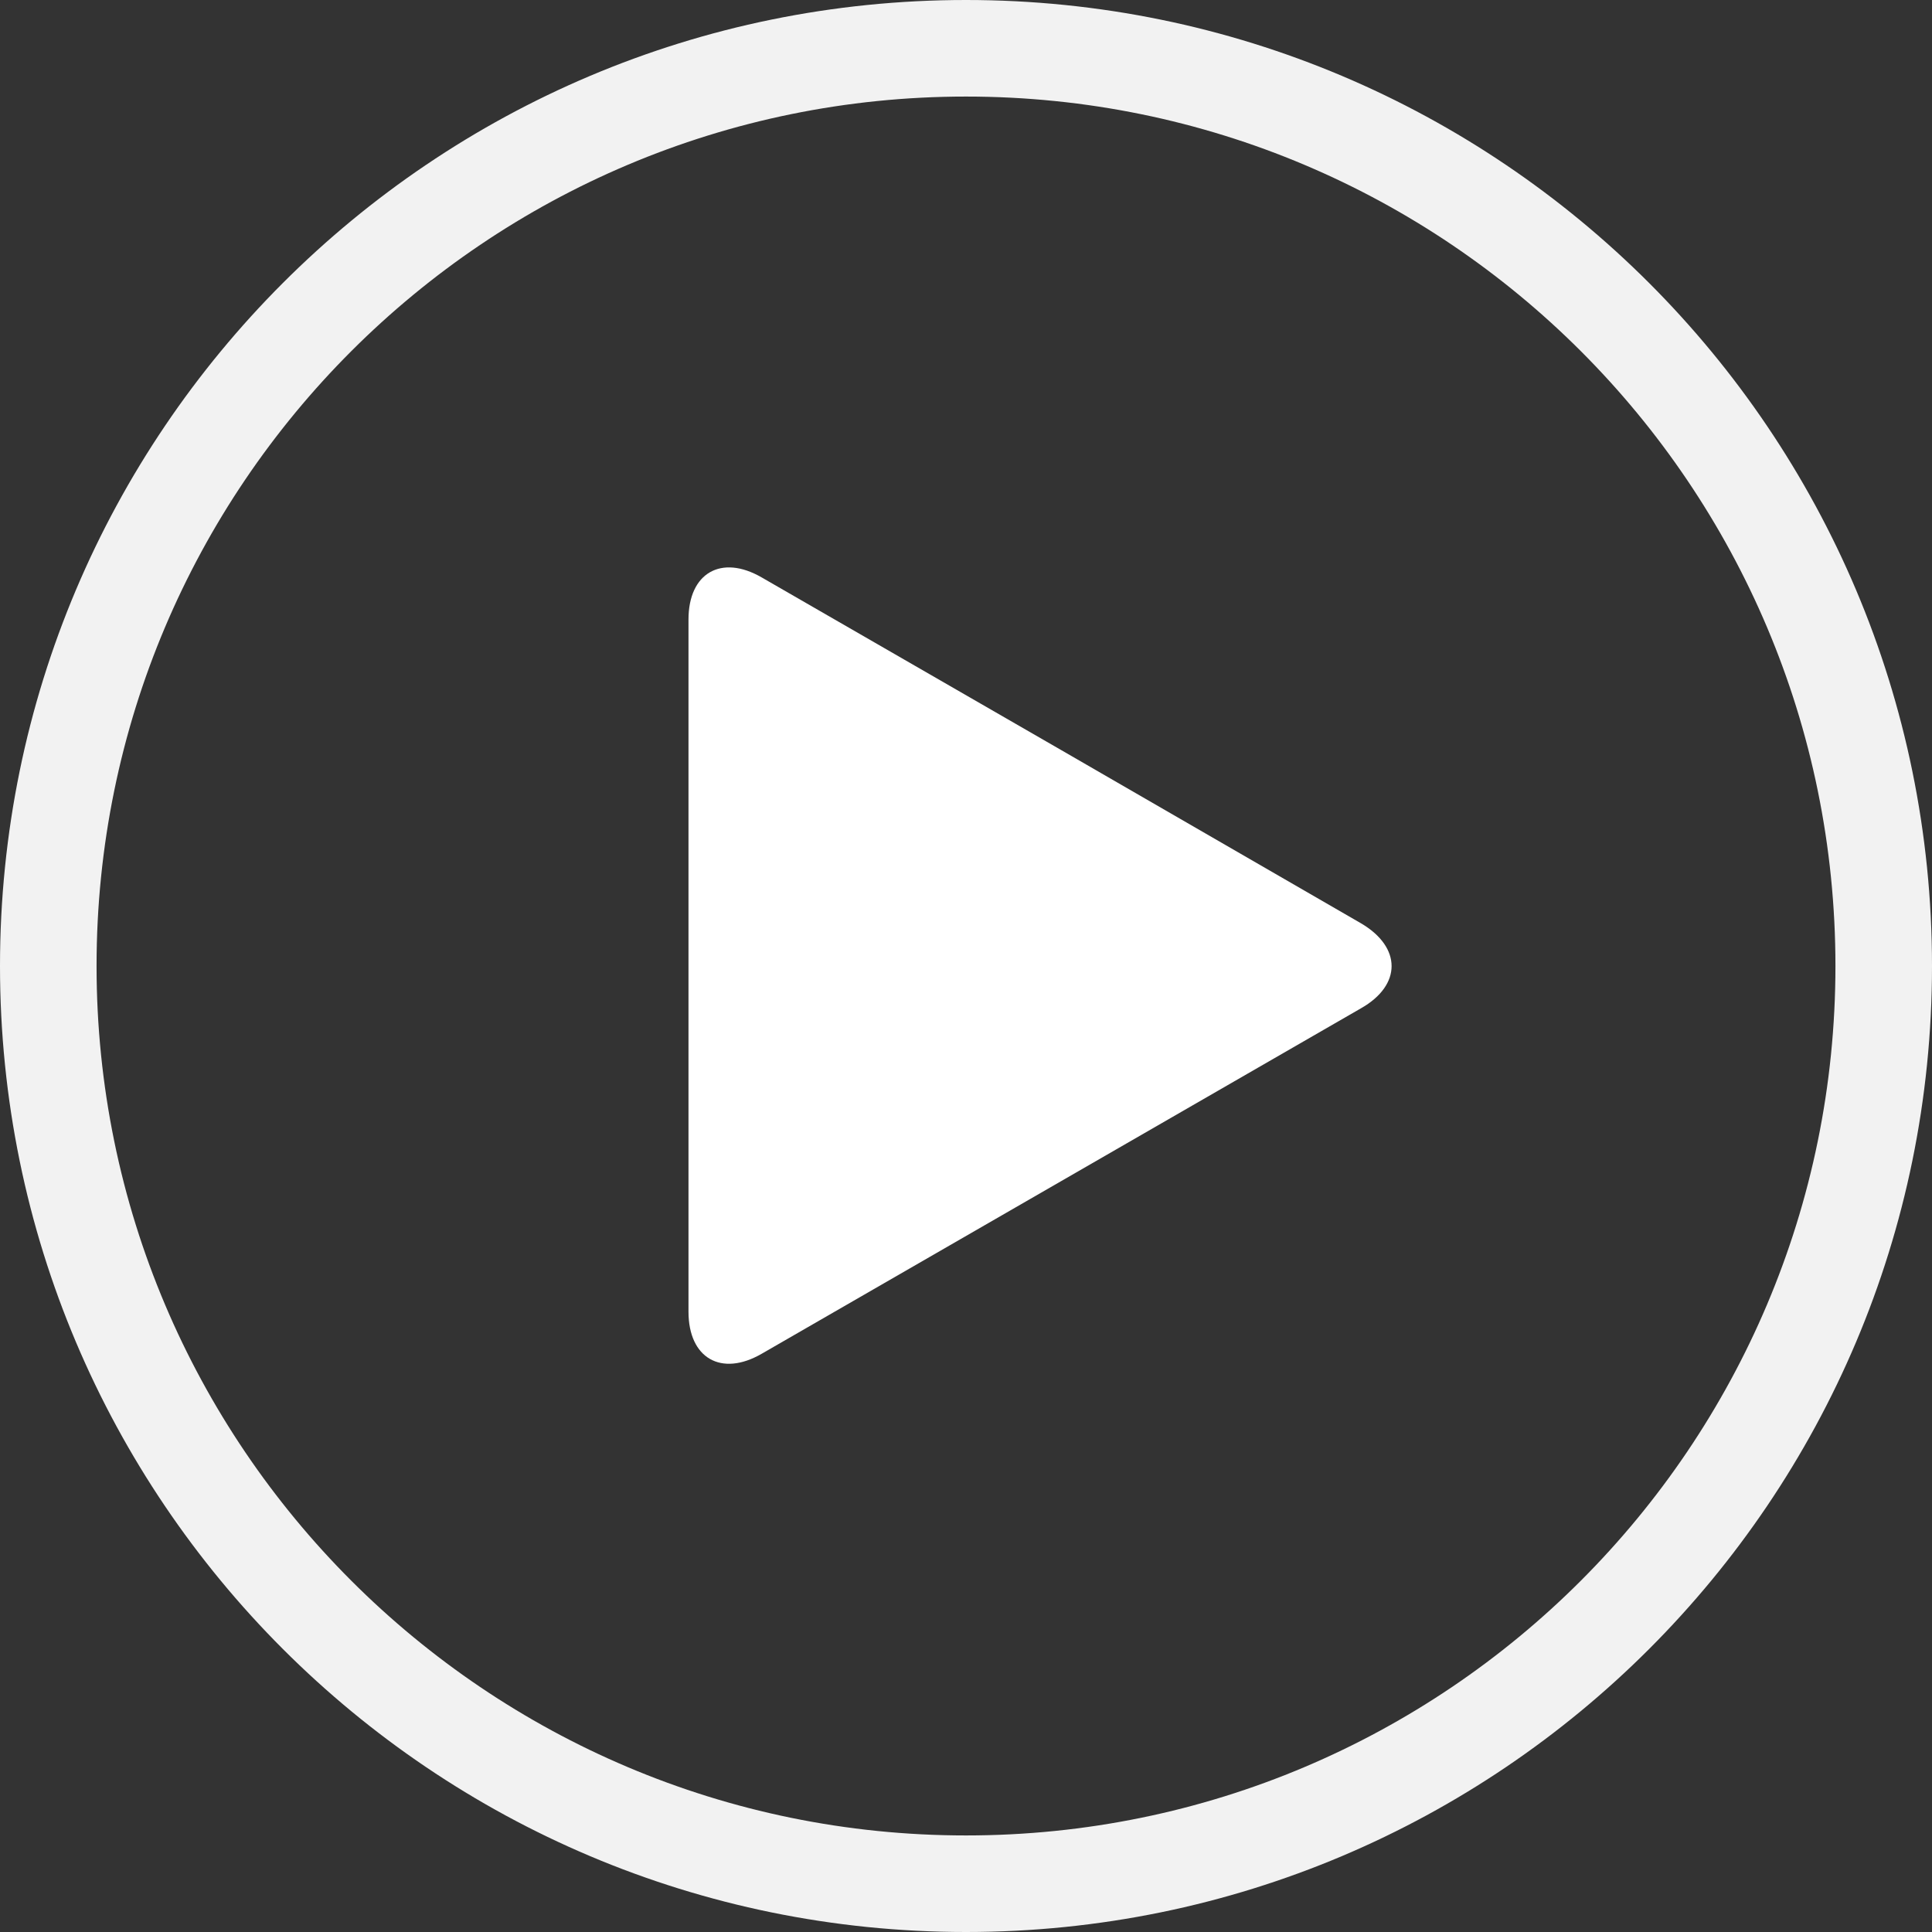
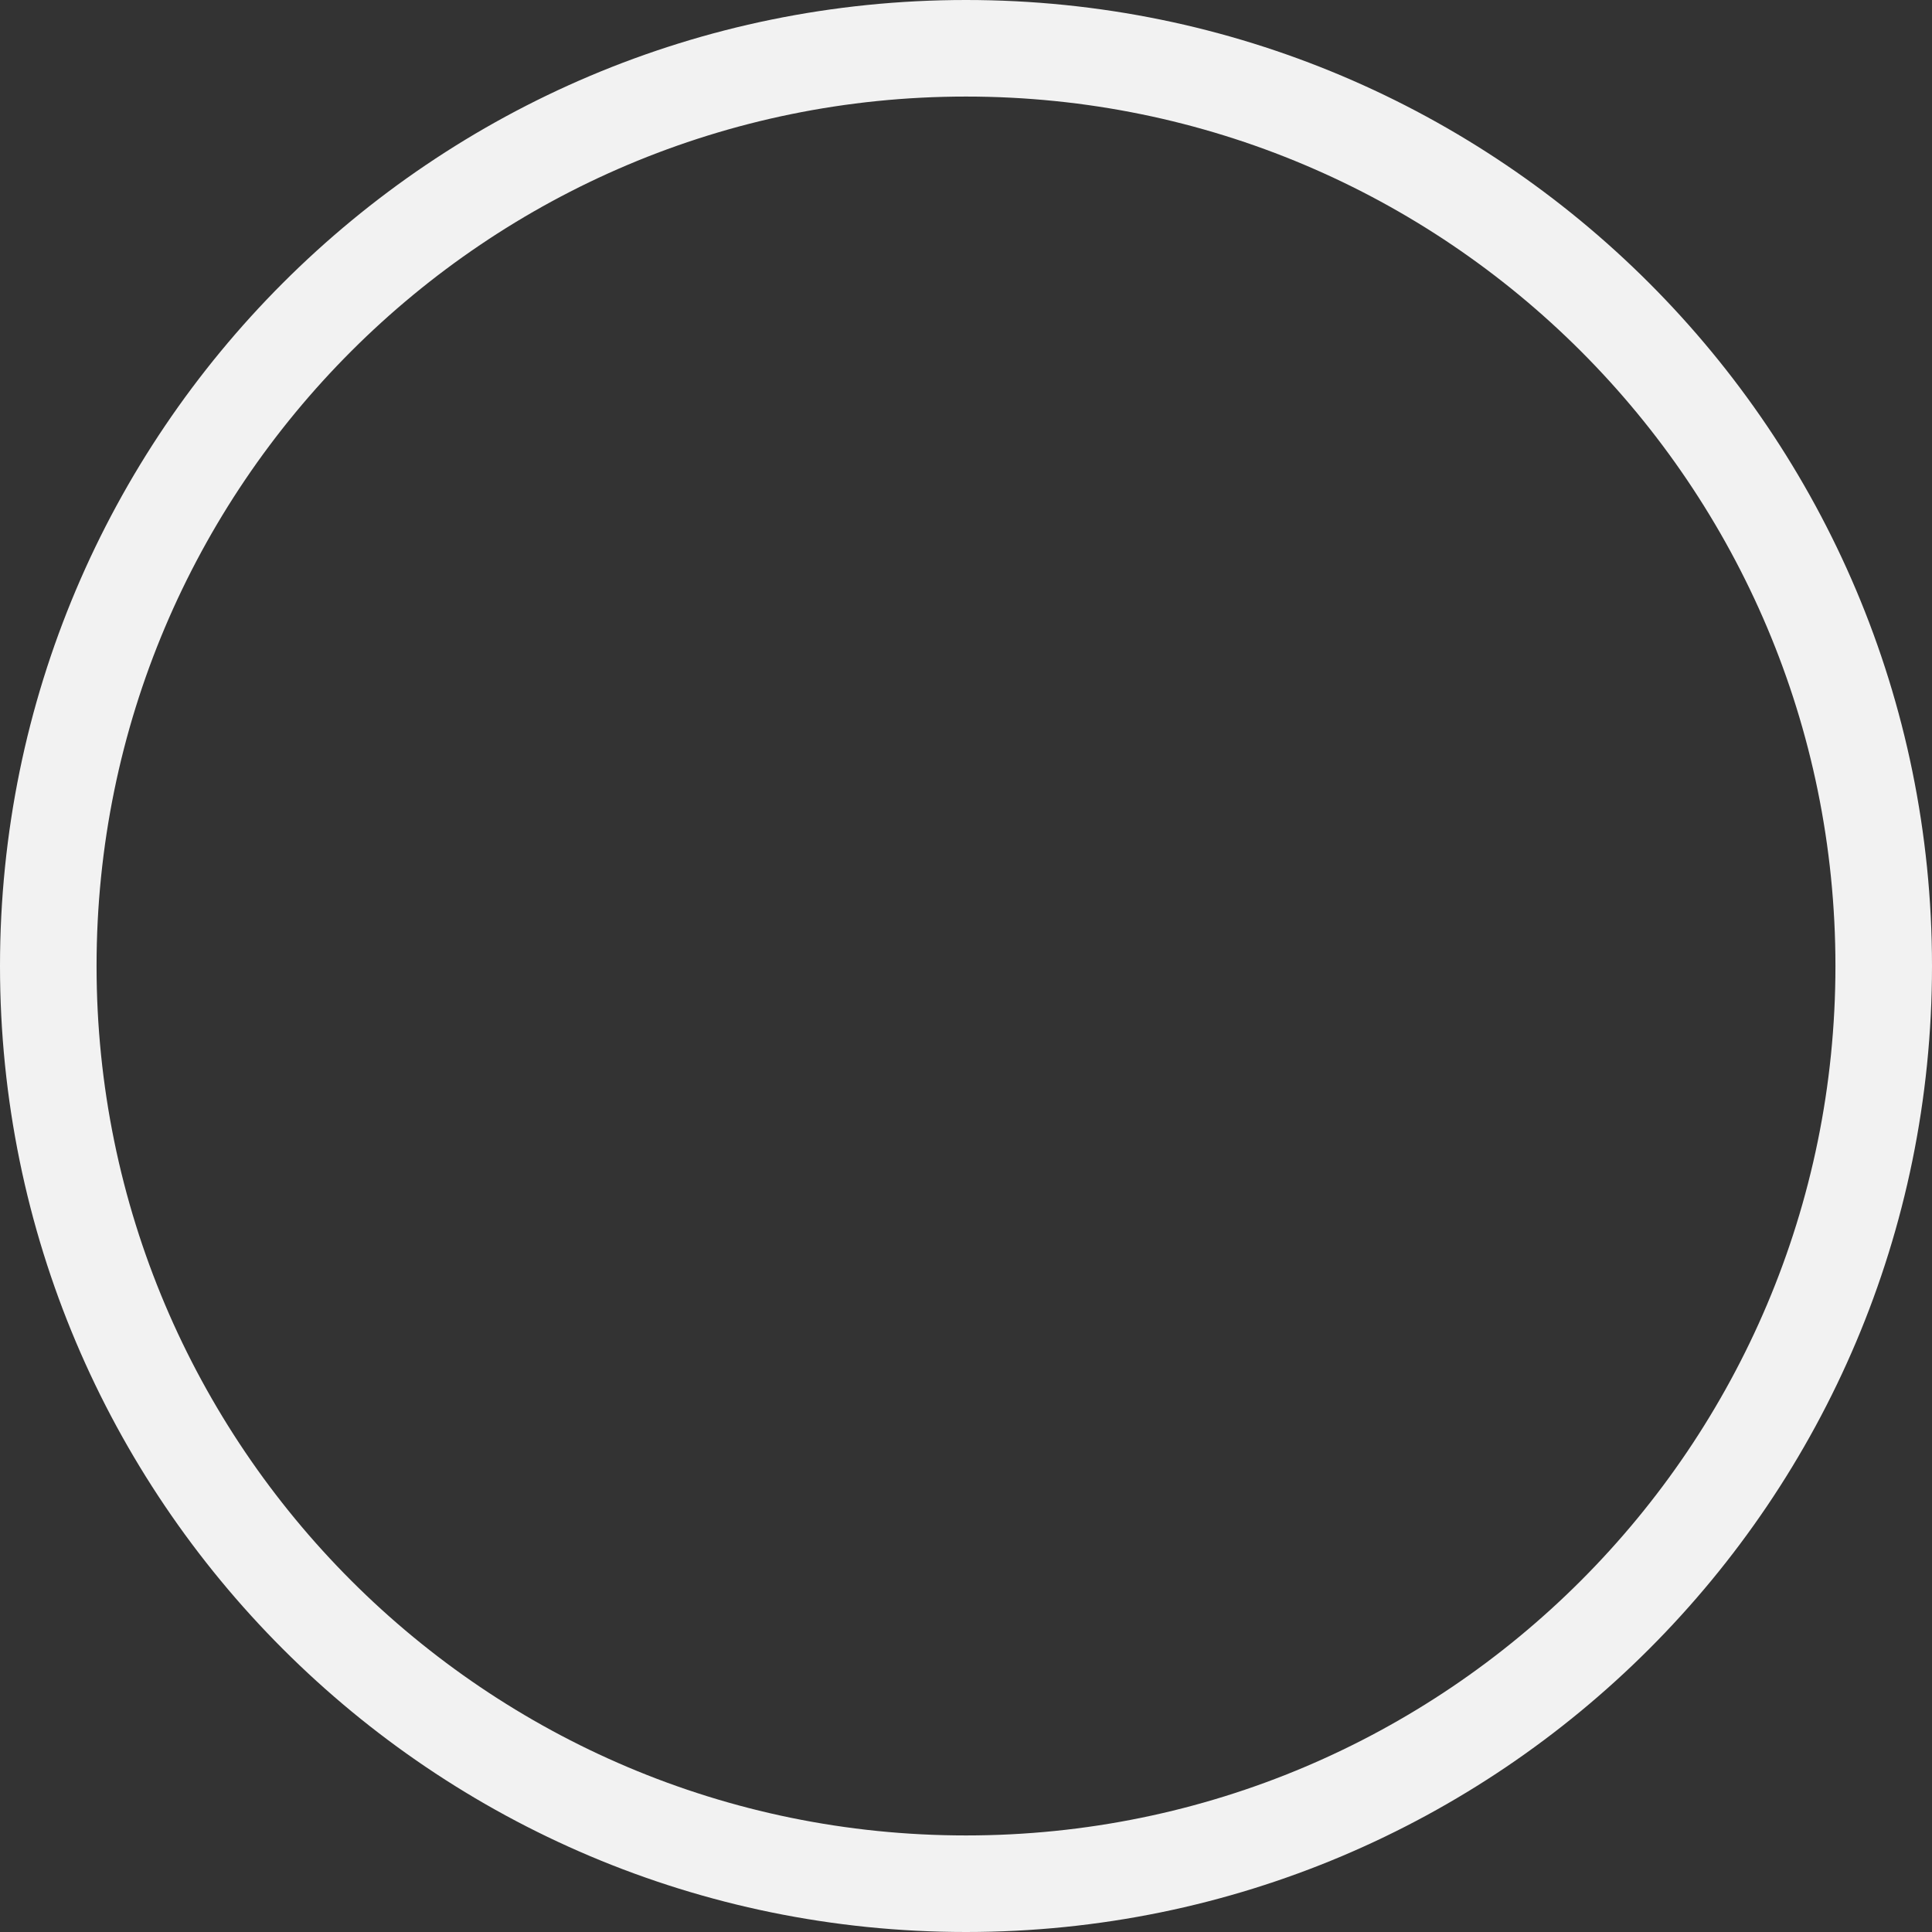
<svg xmlns="http://www.w3.org/2000/svg" height="476.2" preserveAspectRatio="xMidYMid meet" version="1.0" viewBox="0.0 0.0 476.2 476.2" width="476.2" zoomAndPan="magnify">
  <rect x="0.0" y="0.0" width="476.2" height="476.2" fill="#333333" stroke="none" />
  <g id="change1_1">
    <path d="M238.1,0C106.6,0,0,106.6,0,238.1c0,131.5,106.6,238.1,238.1,238.1c131.5,0,238.1-106.6,238.1-238.1 C476.2,106.6,369.6,0,238.1,0z M238.1,452.4c-118.3,0-214.3-96-214.3-214.3c0-118.4,96-214.3,214.3-214.3 c118.4,0,214.3,95.9,214.3,214.3C452.4,356.4,356.5,452.4,238.1,452.4z" fill="#F2F2F2" />
  </g>
  <g id="change2_1">
-     <path d="M335.5,248.5l-73.9,42.6l-73.9,42.6c-9.9,5.7-18,1.1-18-10.4v-85.3v-85.3c0-11.5,8.1-16.1,18-10.4l73.9,42.6 l73.9,42.7C345.5,233.5,345.5,242.8,335.5,248.5z" fill="#FFF" />
-   </g>
+     </g>
</svg>